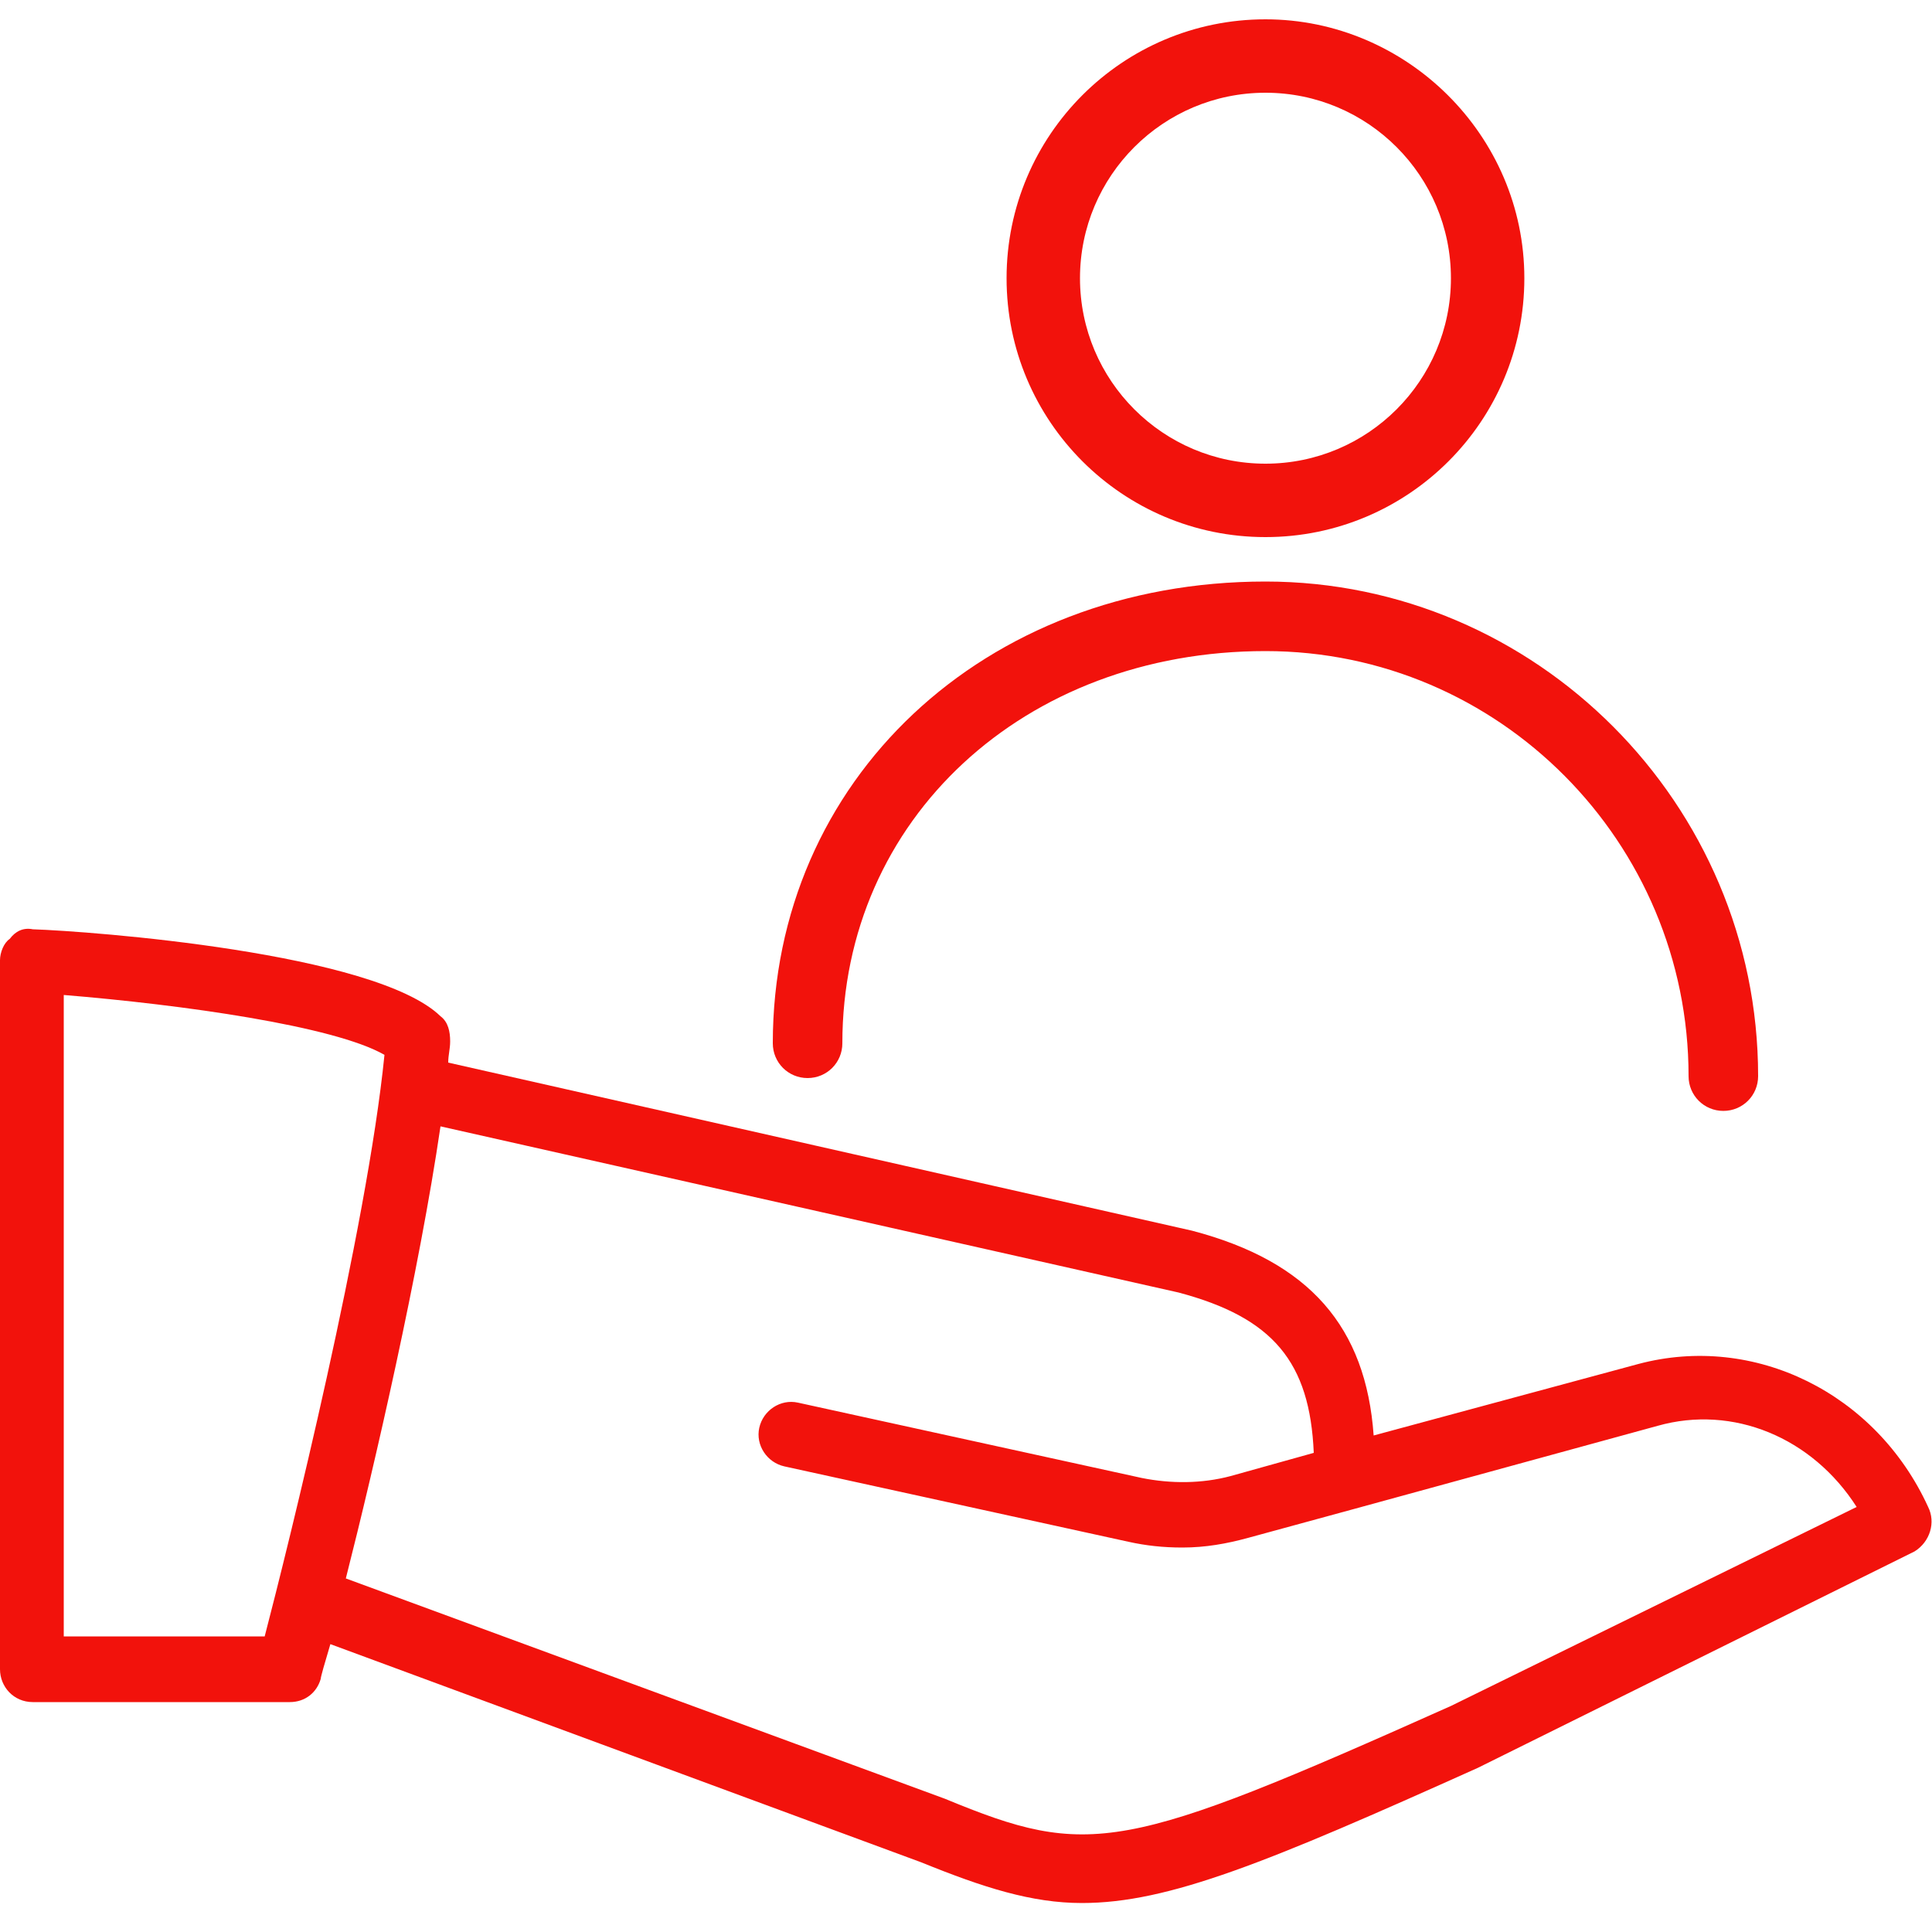
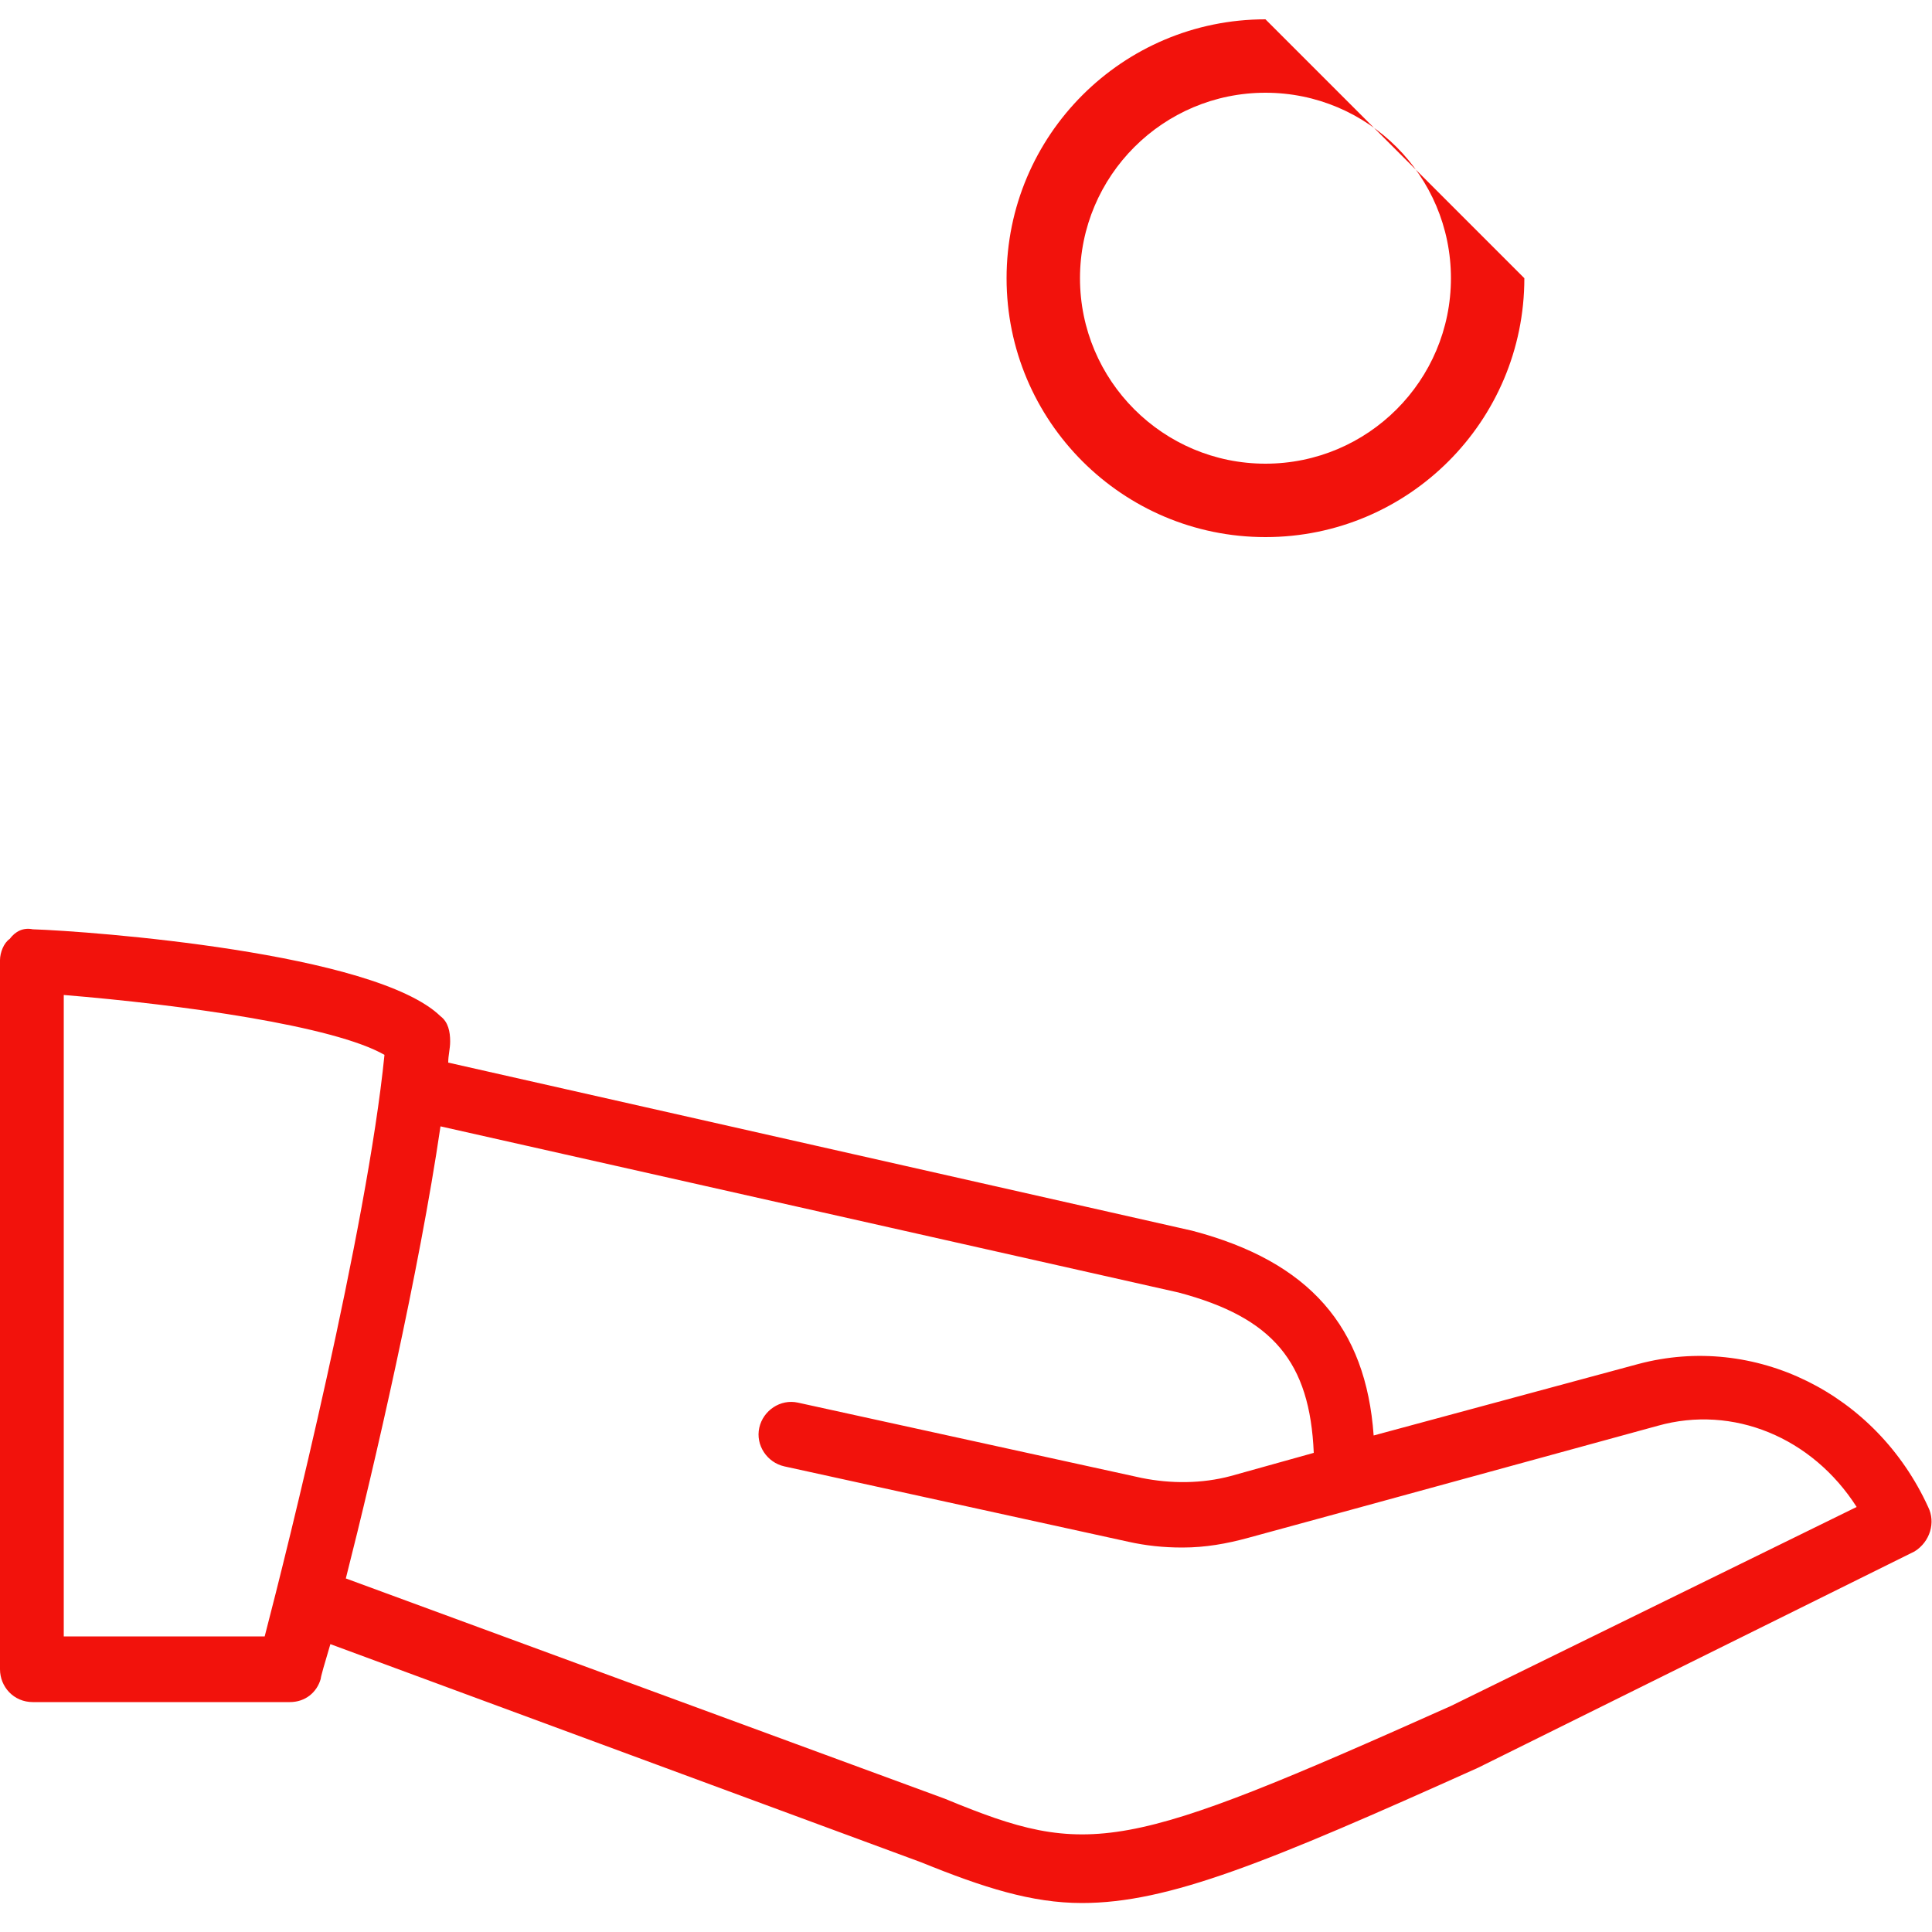
<svg xmlns="http://www.w3.org/2000/svg" version="1.1" id="Layer_1" x="0px" y="0px" viewBox="0 0 100 100" style="enable-background:new 0 0 100 100;" xml:space="preserve">
  <style type="text/css">
	.st0{fill:#F2120C;}
</style>
  <path class="st0" d="M75.1,88.3c-17,7.6-18.7,7.9-26.2,4.8l-31-11.4c1.5-5.9,3.8-15.9,4.9-23.4L61,66.9c4.9,1.3,6.8,3.6,7,8.3  l-4.3,1.2c-1.5,0.4-3.1,0.4-4.6,0.1l-17.8-3.9c-0.9-0.2-1.8,0.4-2,1.3c-0.2,0.9,0.4,1.8,1.3,2l17.8,3.9c0.9,0.2,1.8,0.3,2.8,0.3  c1.2,0,2.3-0.2,3.4-0.5l5.5-1.5h0l15.7-4.3c3.9-1.1,8,0.6,10.3,4.2L75.1,88.3z M13.7,84.7H3.3V51.5c6.1,0.5,14,1.6,16.6,3.1  C19,63.6,14.9,80.1,13.7,84.7 M99.8,78c-2.7-5.9-9-9-15-7.4l-13.7,3.7c-0.4-5.6-3.3-9-9.4-10.6L23.2,55c0-0.4,0.1-0.7,0.1-1.1  c0-0.5-0.1-1-0.5-1.3c-3.4-3.3-18.1-4.4-21.1-4.5c-0.5-0.1-0.9,0.1-1.2,0.5C0.2,48.8,0,49.3,0,49.7v36.7c0,0.9,0.7,1.7,1.7,1.7H15  c0.8,0,1.4-0.5,1.6-1.2c0-0.1,0.2-0.8,0.5-1.8l30.6,11.3c3.2,1.3,5.7,2.1,8.3,2.1c4.5,0,9.6-2.1,20.5-7l22.6-11.2  C99.9,79.8,100.2,78.8,99.8,78" />
-   <path class="st0" d="M65.5,30.1C50.9,30.1,40,40.4,40,54c0,1,0.8,1.8,1.8,1.8c1,0,1.8-0.8,1.8-1.8c0-11.6,9.4-20.3,21.9-20.3  c12.1,0,21.9,9.9,21.9,22c0,1,0.8,1.8,1.8,1.8c1,0,1.8-0.8,1.8-1.8C91,41.6,79.5,30.1,65.5,30.1z" />
-   <path class="st0" d="M65.5,1c-7.4,0-13.4,6-13.4,13.4s6,13.4,13.4,13.4c7.4,0,13.4-6,13.4-13.4S72.8,1,65.5,1z M65.5,24  c-5.3,0-9.6-4.3-9.6-9.6s4.3-9.6,9.6-9.6c5.3,0,9.6,4.3,9.6,9.6S70.8,24,65.5,24z" />
+   <path class="st0" d="M65.5,1c-7.4,0-13.4,6-13.4,13.4s6,13.4,13.4,13.4c7.4,0,13.4-6,13.4-13.4z M65.5,24  c-5.3,0-9.6-4.3-9.6-9.6s4.3-9.6,9.6-9.6c5.3,0,9.6,4.3,9.6,9.6S70.8,24,65.5,24z" />
</svg>